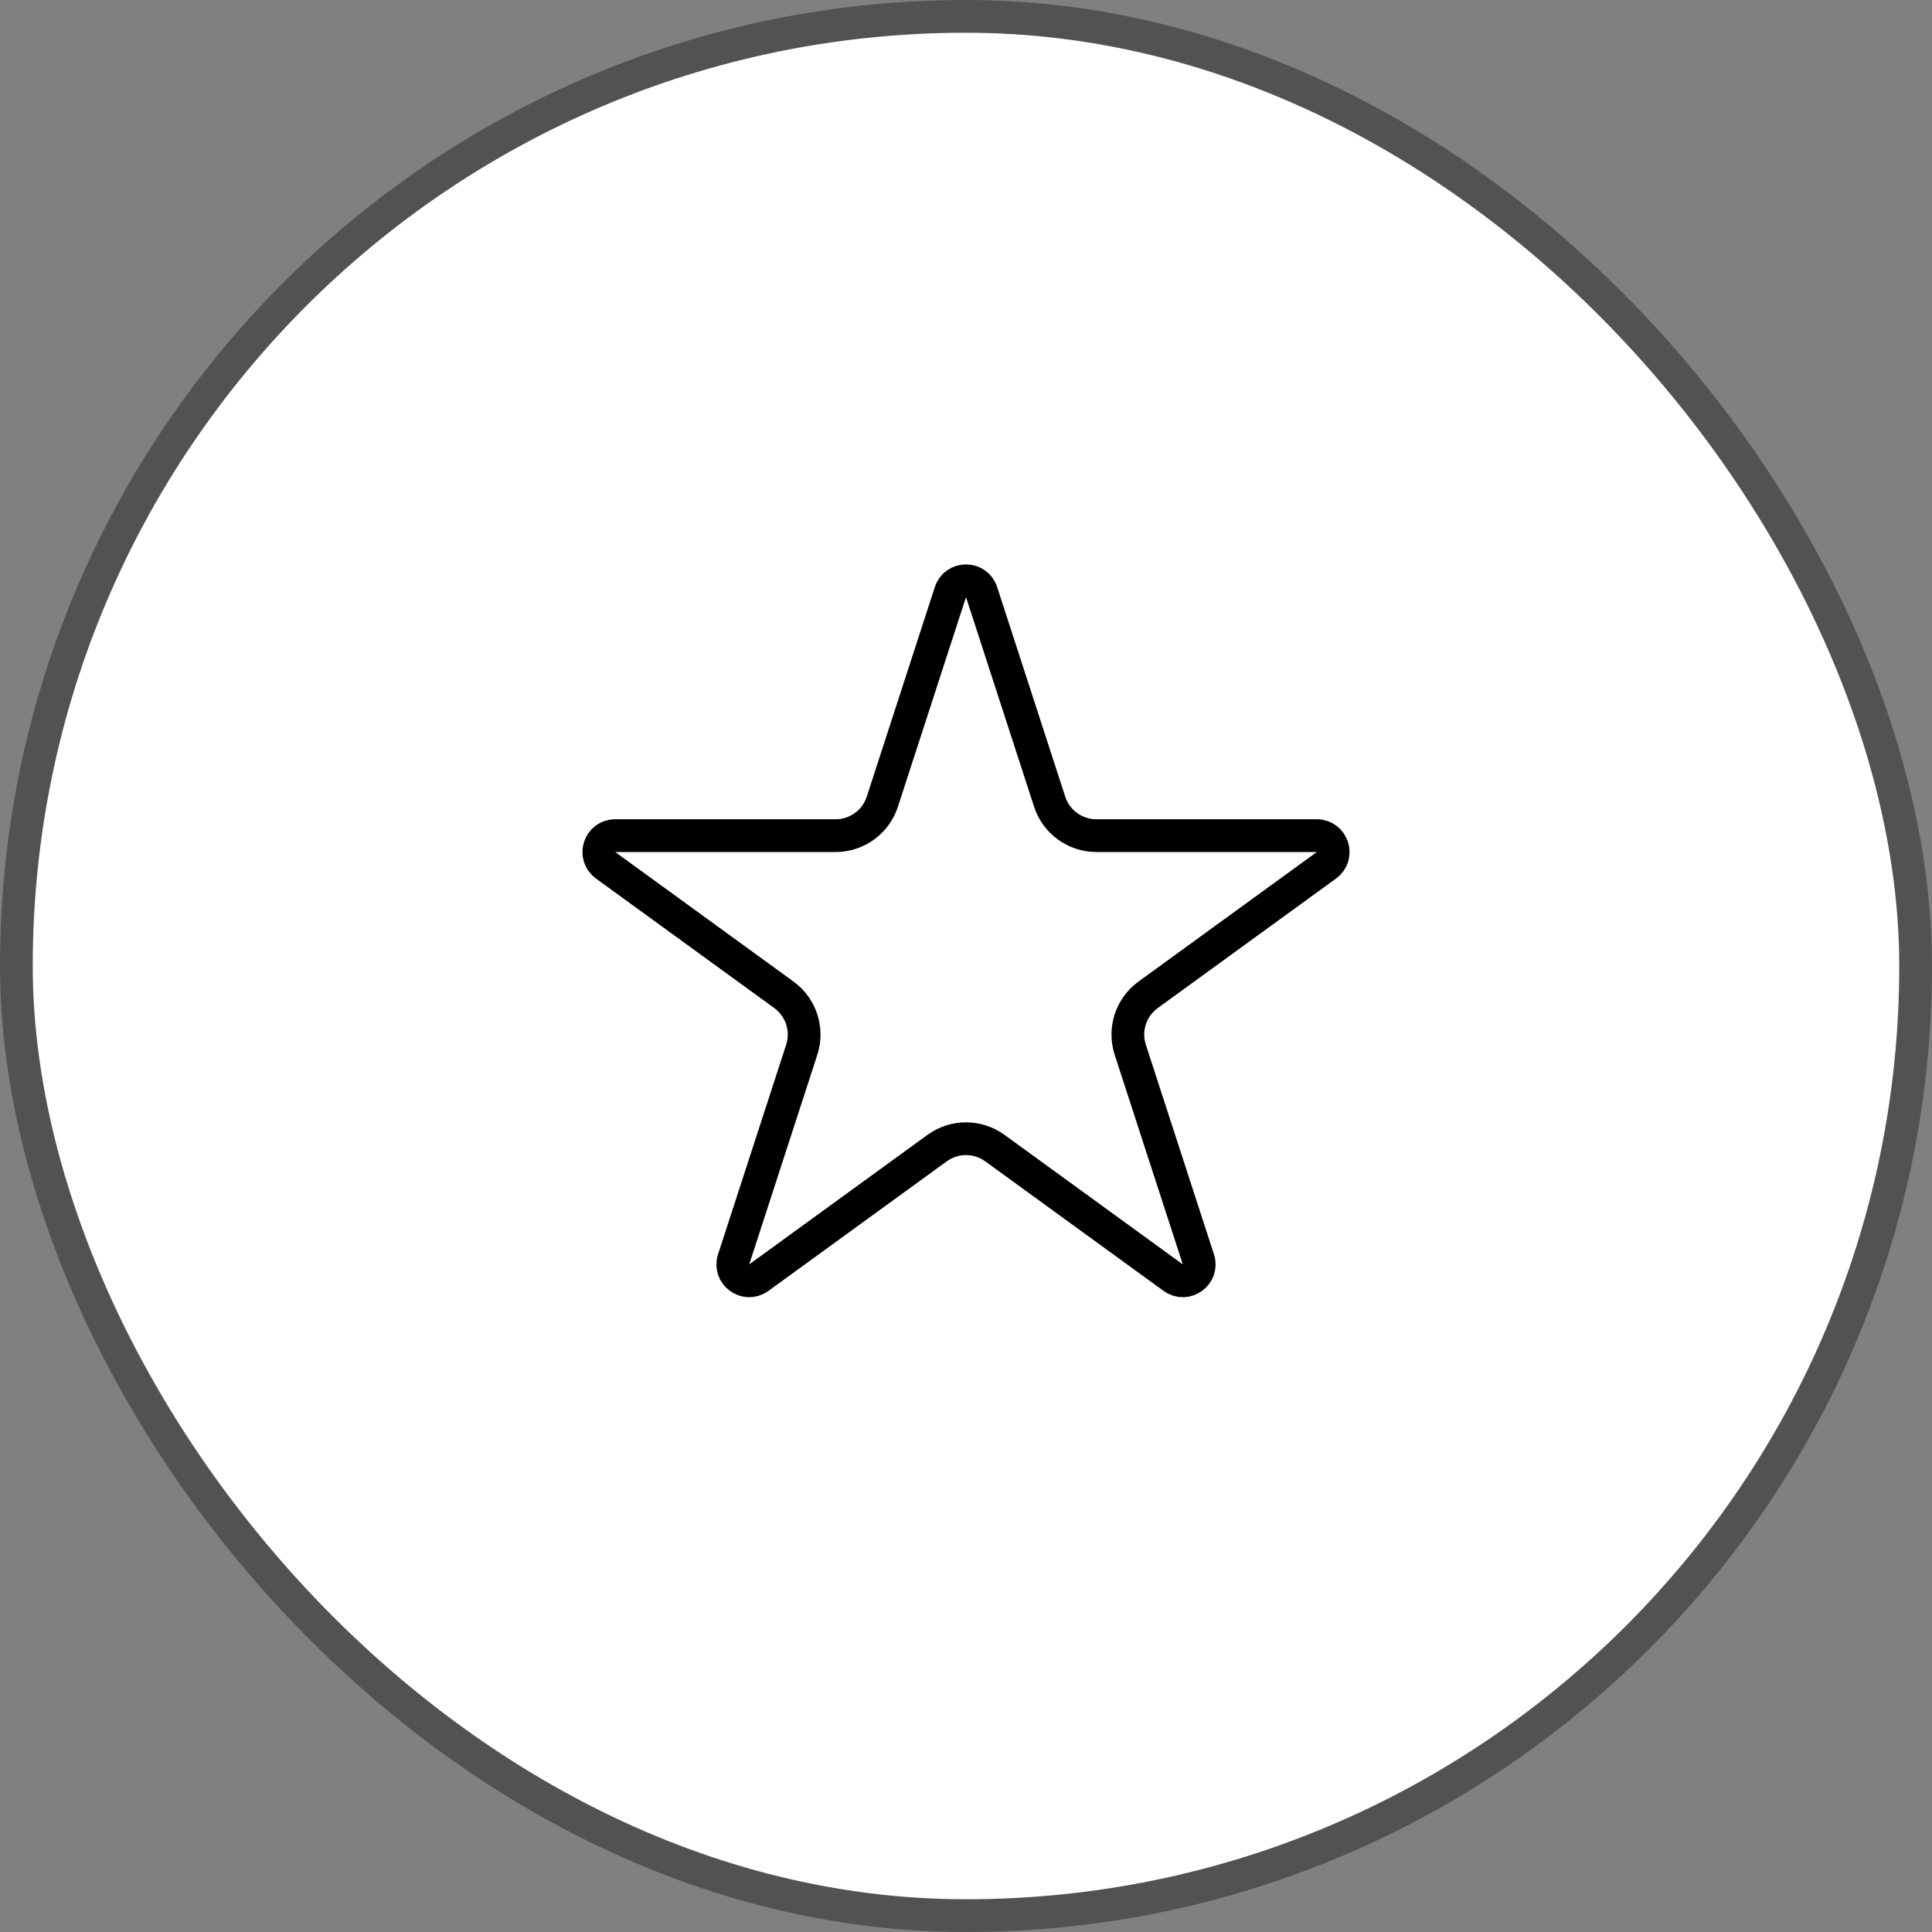
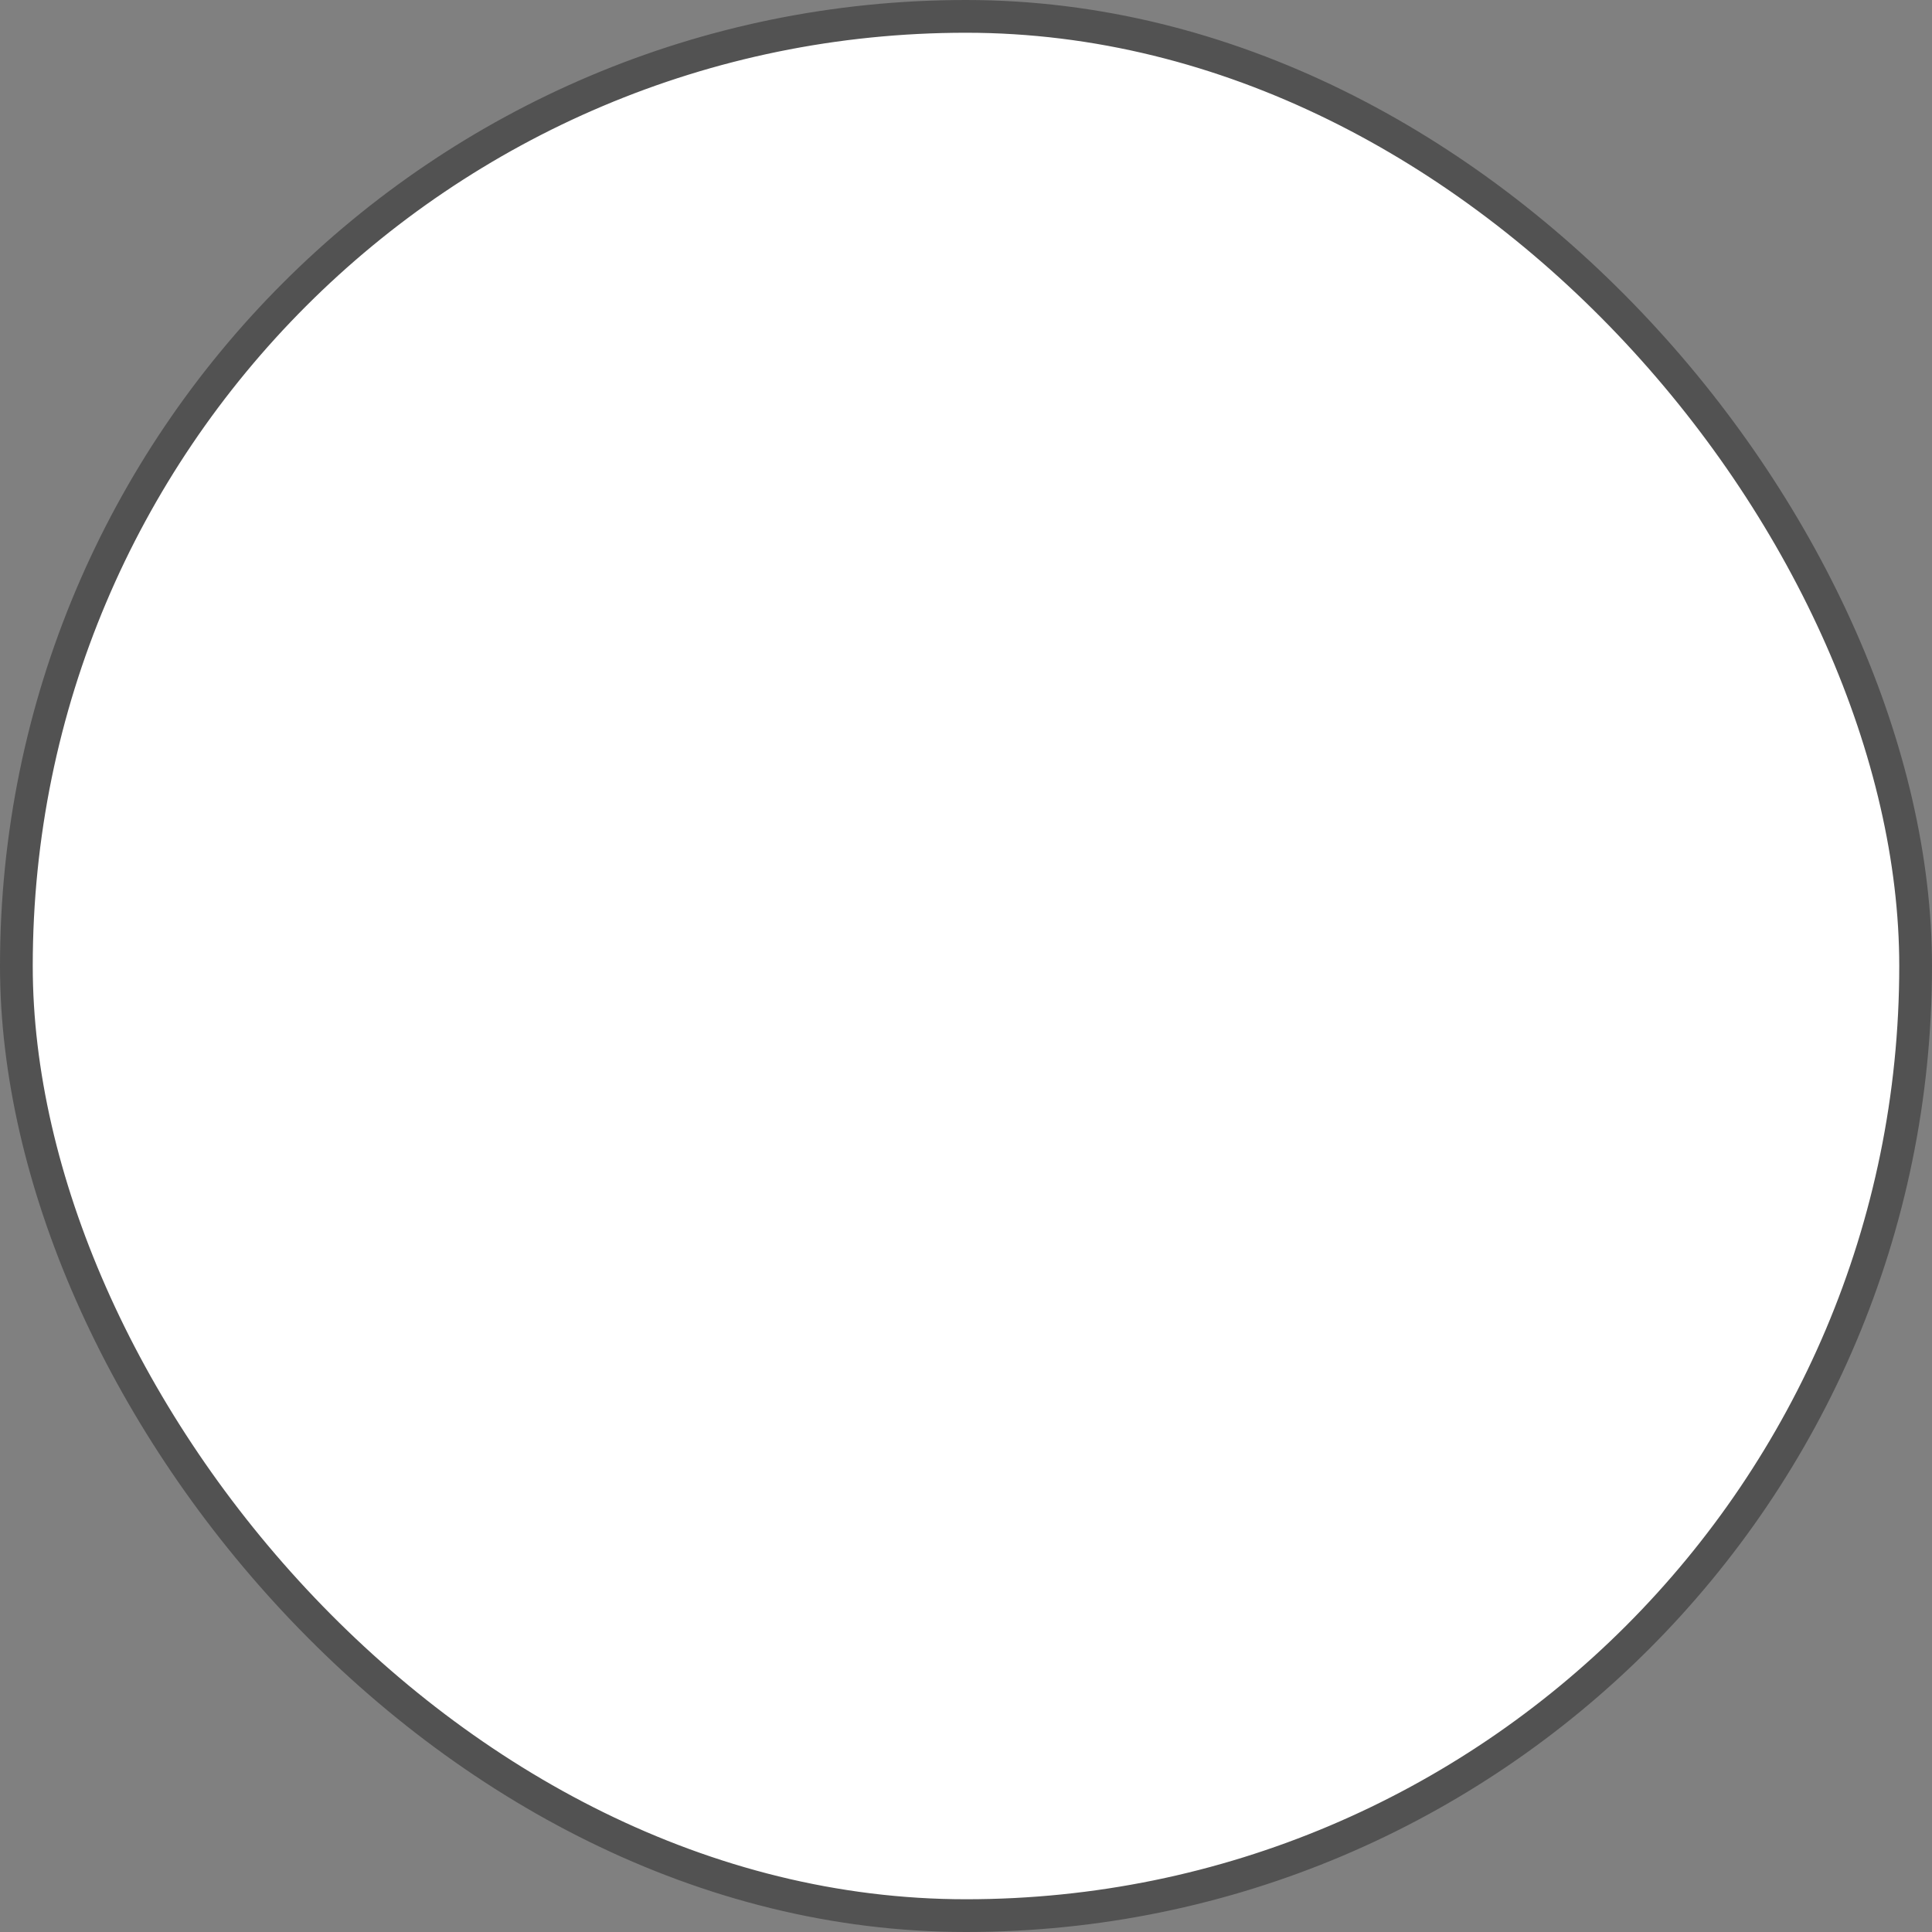
<svg xmlns="http://www.w3.org/2000/svg" width="59" height="59" viewBox="0 0 59 59" fill="none">
  <rect x="0" y="0" width="59" height="59" fill="#808080" stroke="none" />
  <rect x="0.5" y="0.5" width="58" height="58" rx="29" fill="white" />
  <rect x="0.5" y="0.5" width="58" height="58" rx="29" stroke="#525252" />
-   <path d="M29.024 18.082C29.174 17.621 29.826 17.621 29.976 18.082L32.055 24.483C32.256 25.101 32.832 25.519 33.482 25.519L40.213 25.519C40.697 25.519 40.898 26.139 40.507 26.424L35.061 30.38C34.536 30.762 34.316 31.439 34.516 32.057L36.596 38.458C36.746 38.919 36.219 39.302 35.827 39.017L30.382 35.061C29.856 34.679 29.144 34.679 28.618 35.061L23.173 39.017C22.781 39.302 22.254 38.919 22.404 38.458L24.484 32.057C24.684 31.439 24.464 30.762 23.939 30.38L18.494 26.424C18.102 26.139 18.303 25.519 18.787 25.519L25.518 25.519C26.168 25.519 26.744 25.101 26.945 24.483L29.024 18.082Z" stroke="black" />
</svg>